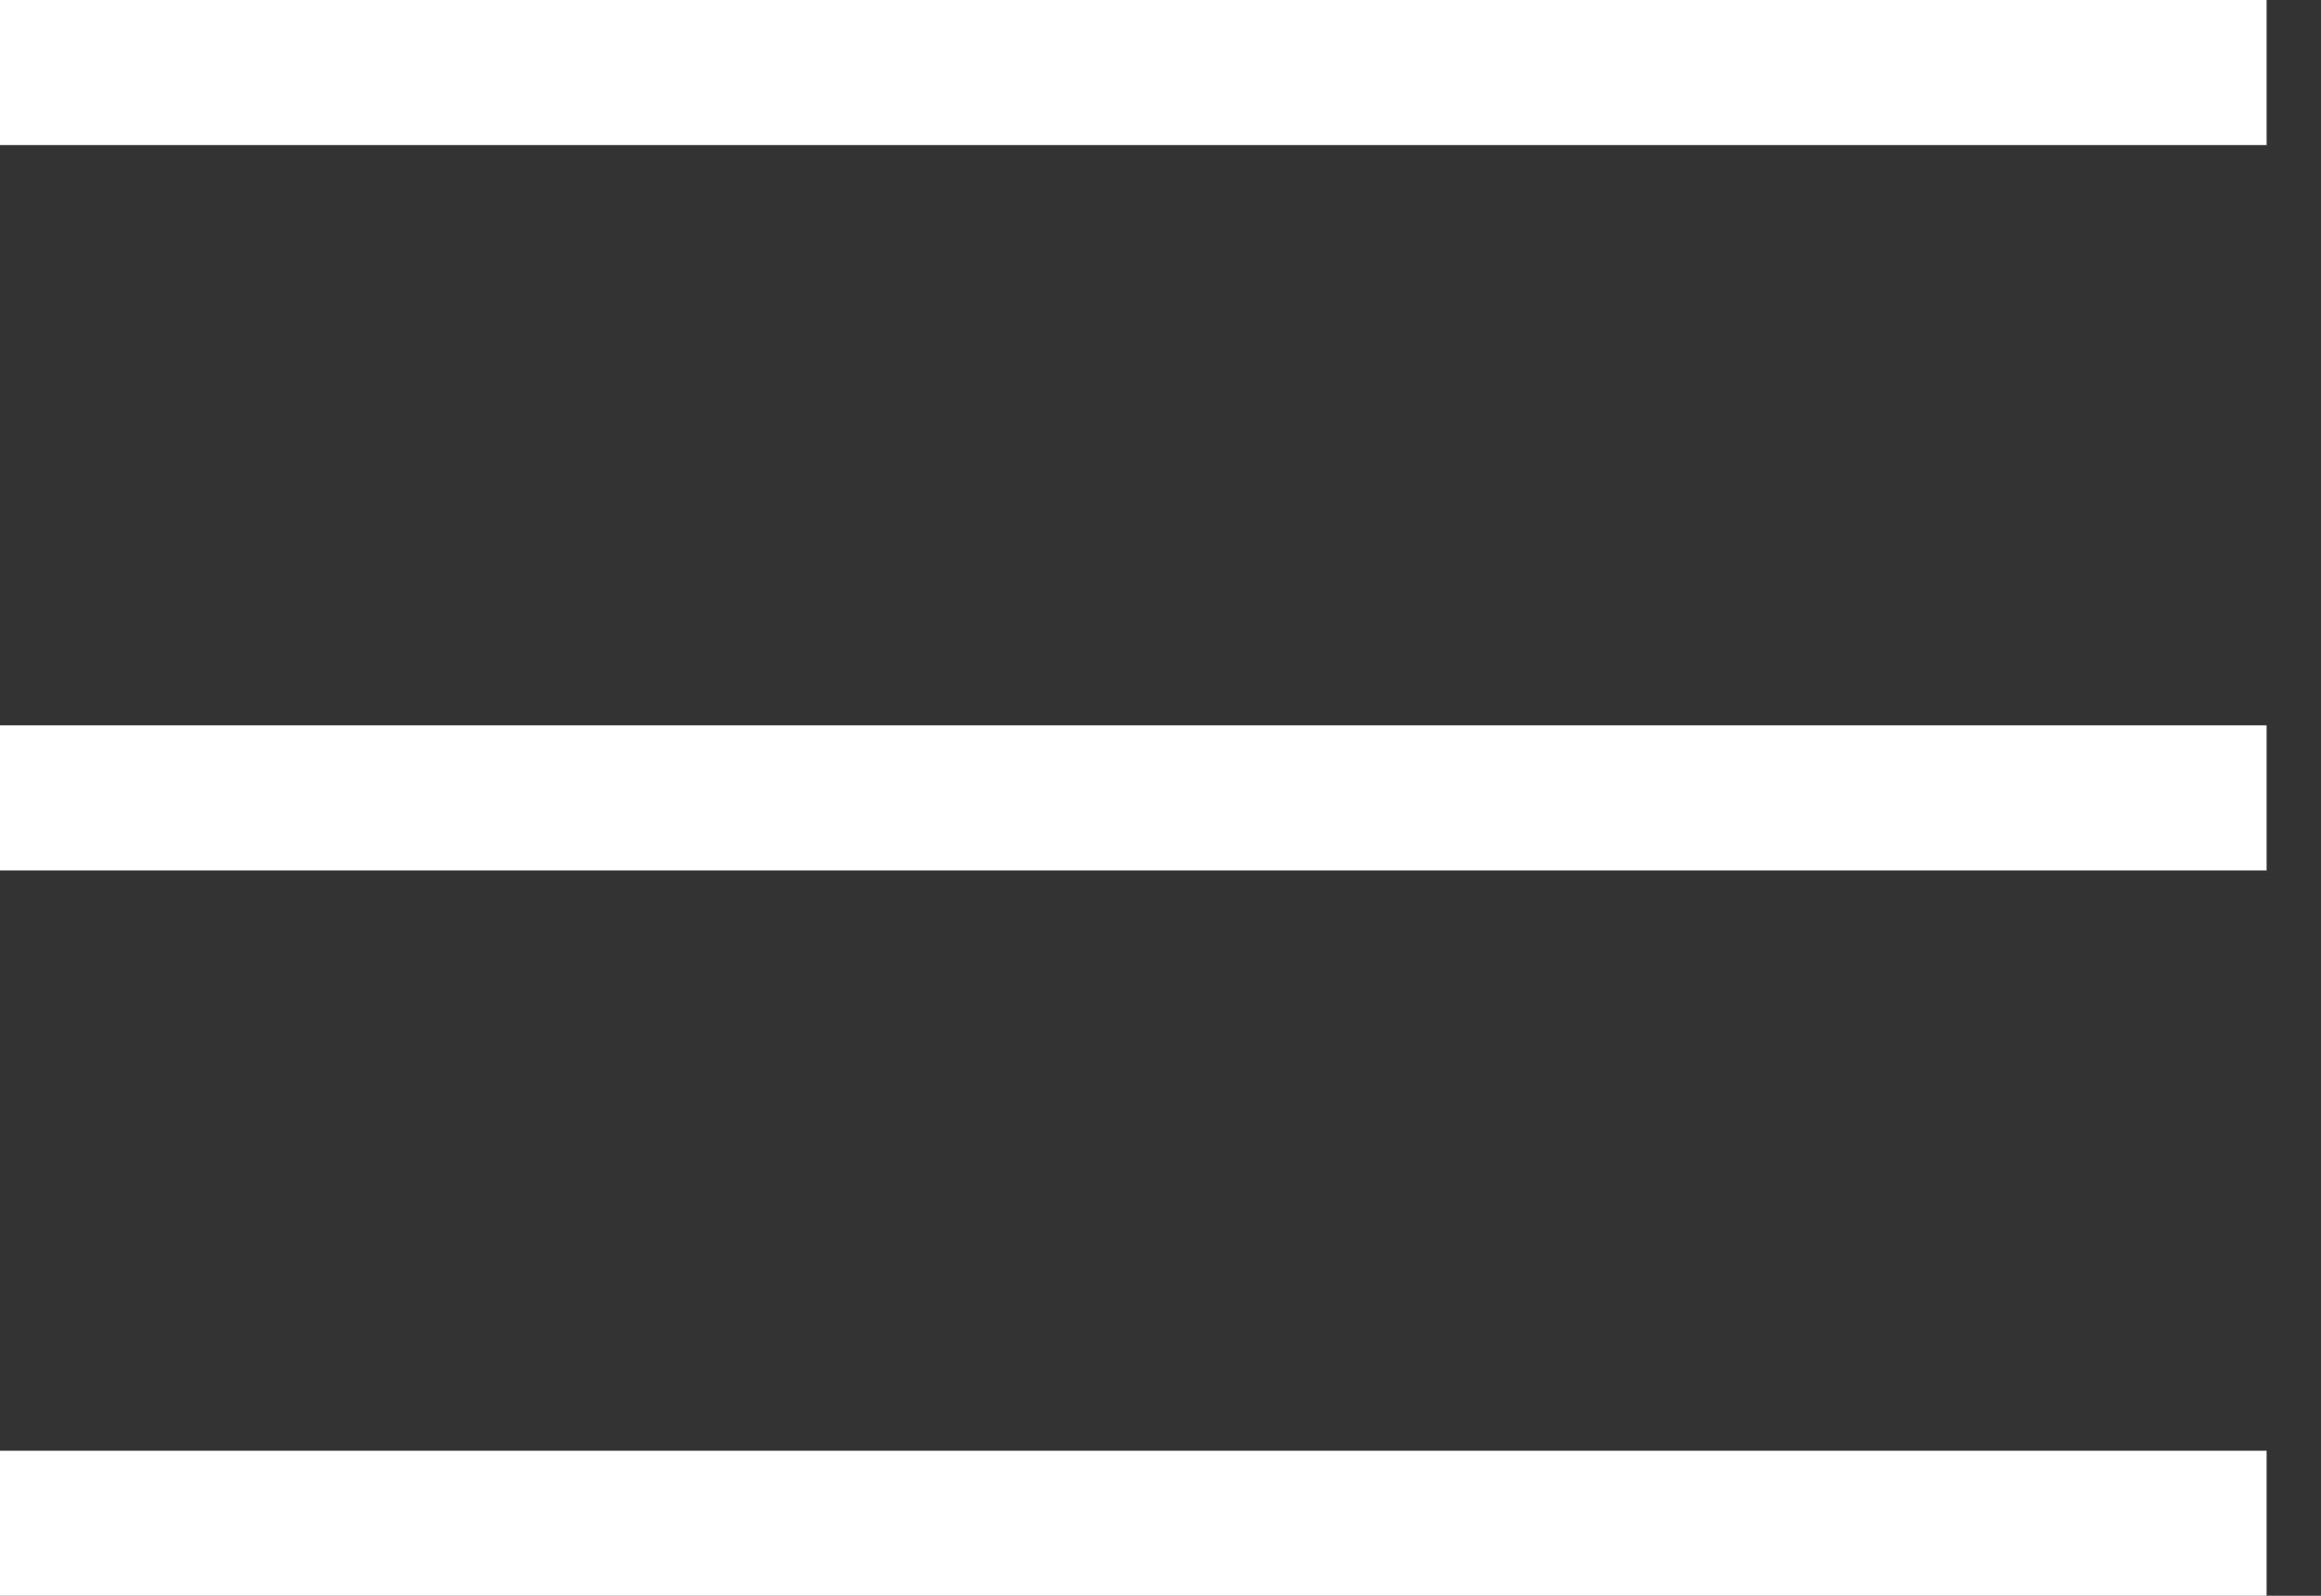
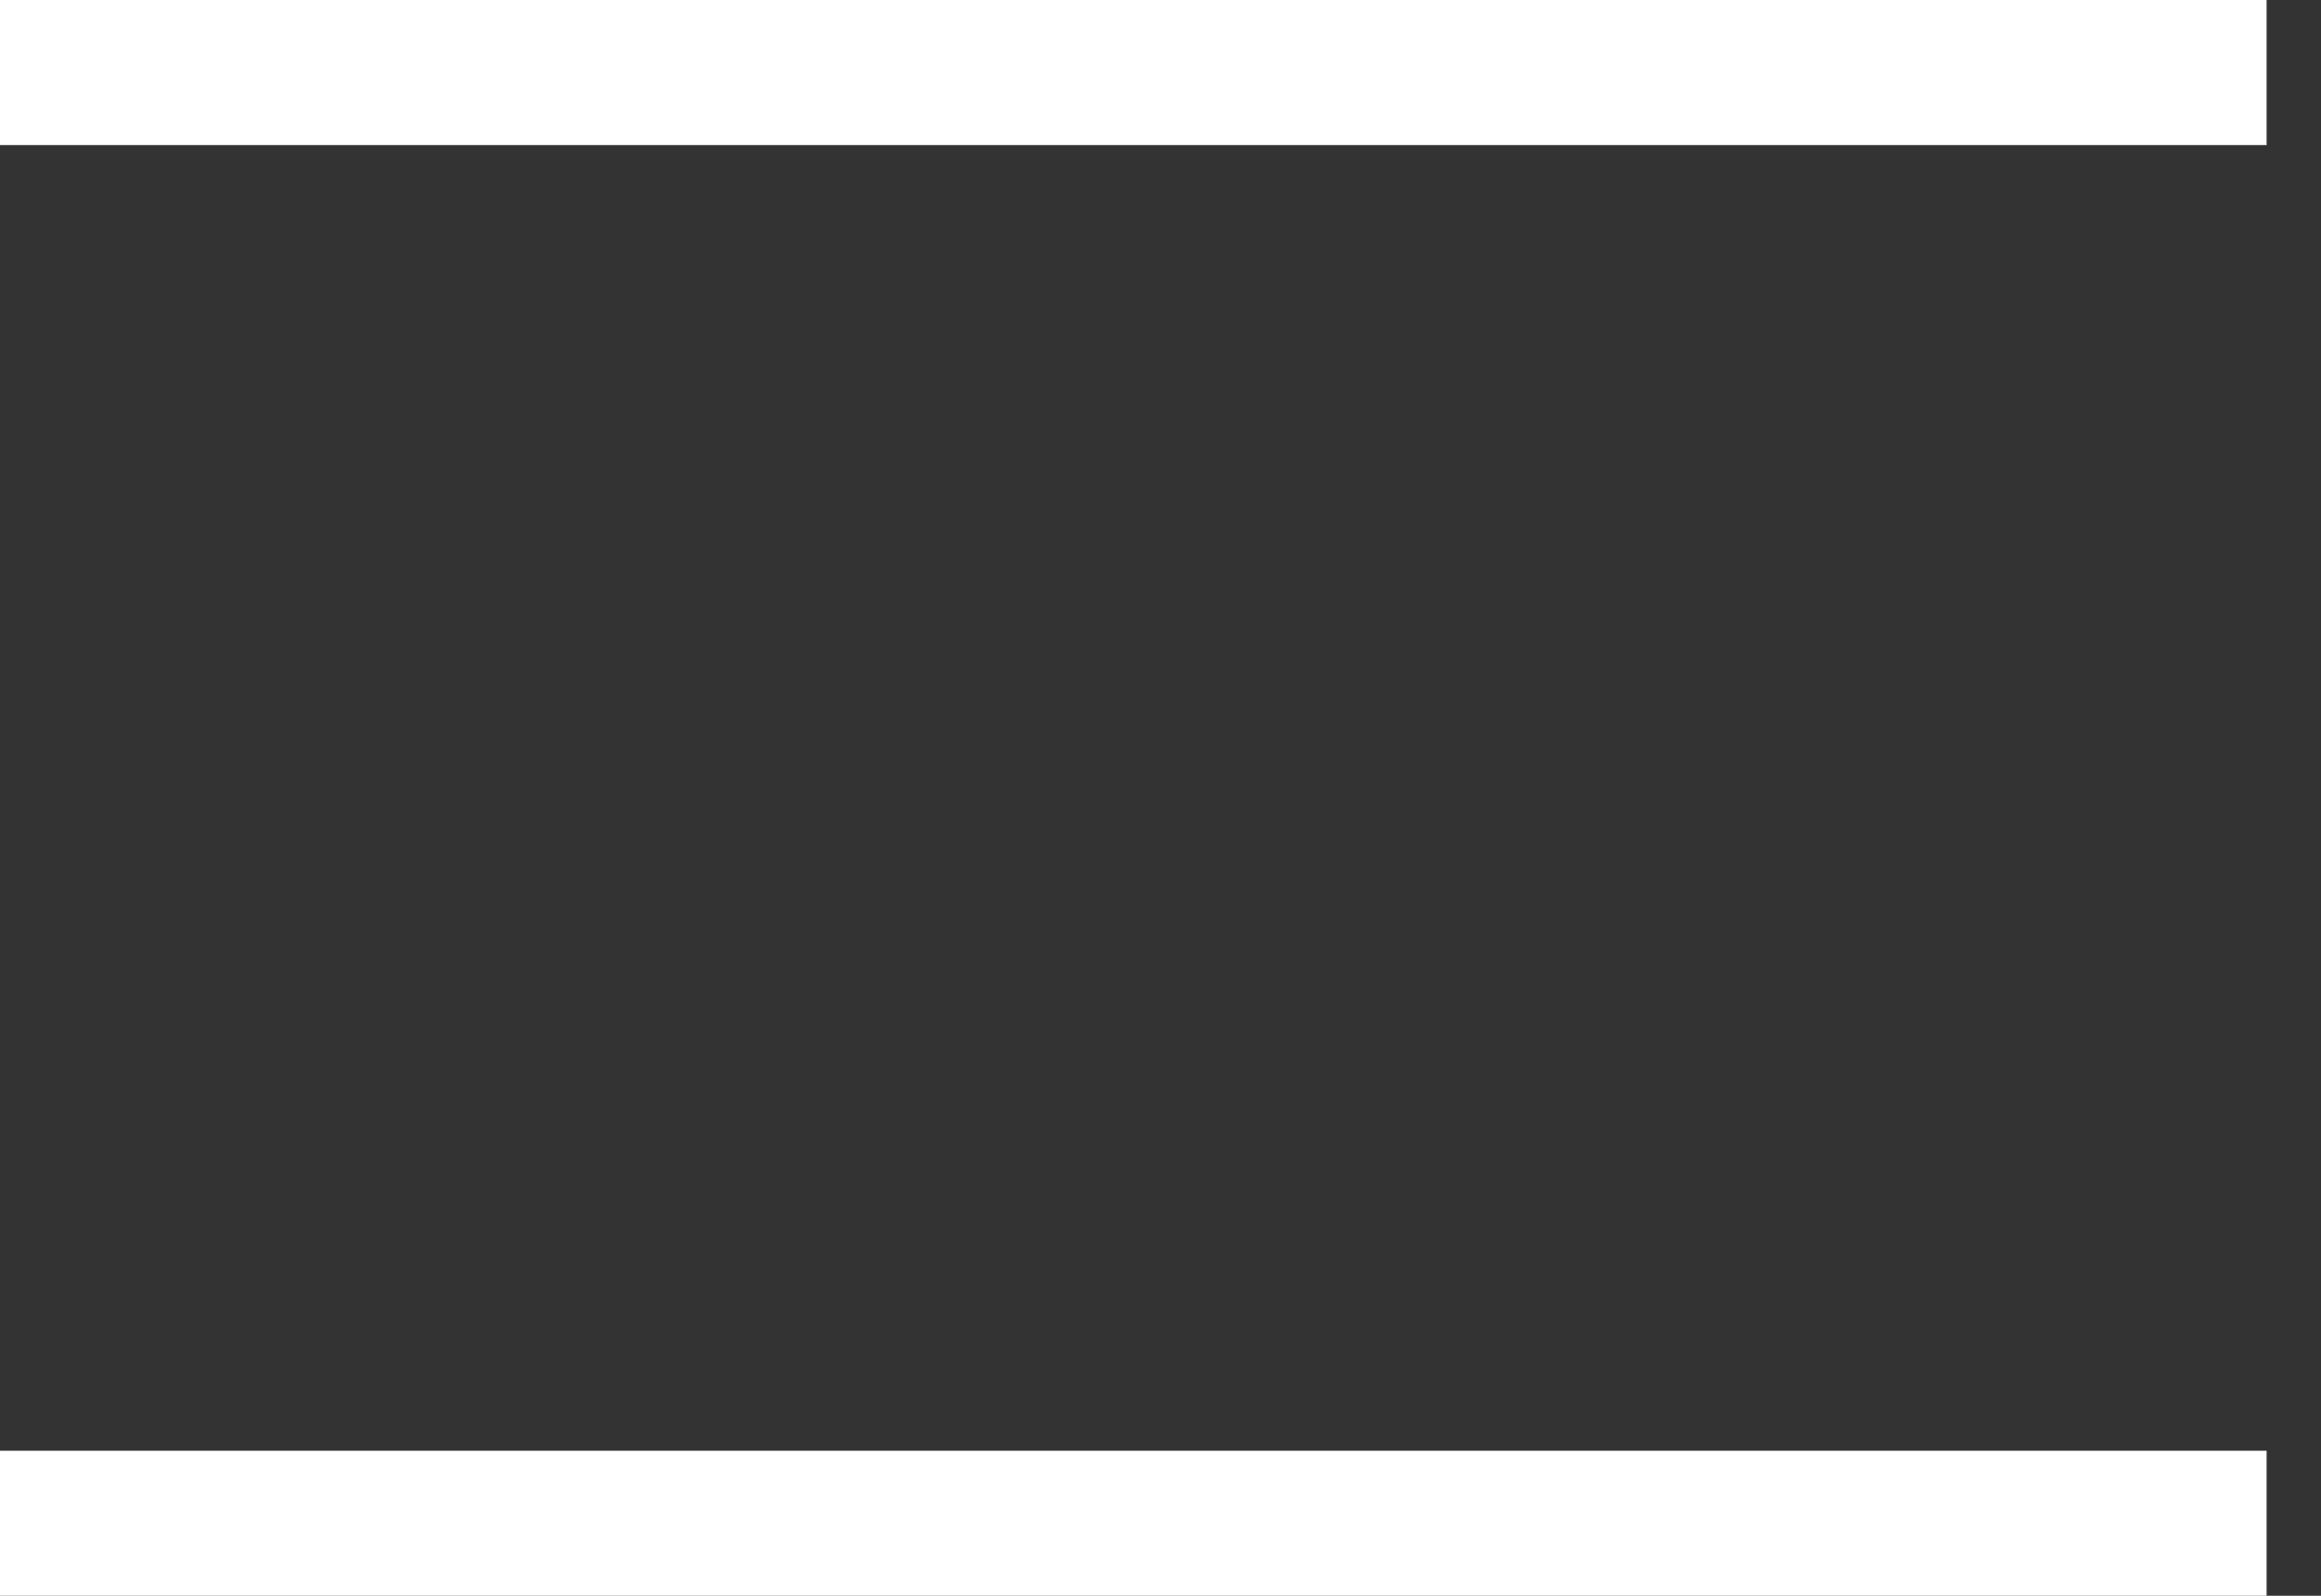
<svg xmlns="http://www.w3.org/2000/svg" width="32" height="22" viewBox="0 0 32 22" fill="none">
  <rect x="0" y="0" width="32" height="22" fill="#333333" stroke="none" />
  <line y1="1" x2="31.25" y2="1" stroke="white" stroke-width="2" />
-   <line y1="11" x2="31.25" y2="11" stroke="white" stroke-width="2" />
  <line y1="21" x2="31.25" y2="21" stroke="white" stroke-width="2" />
</svg>